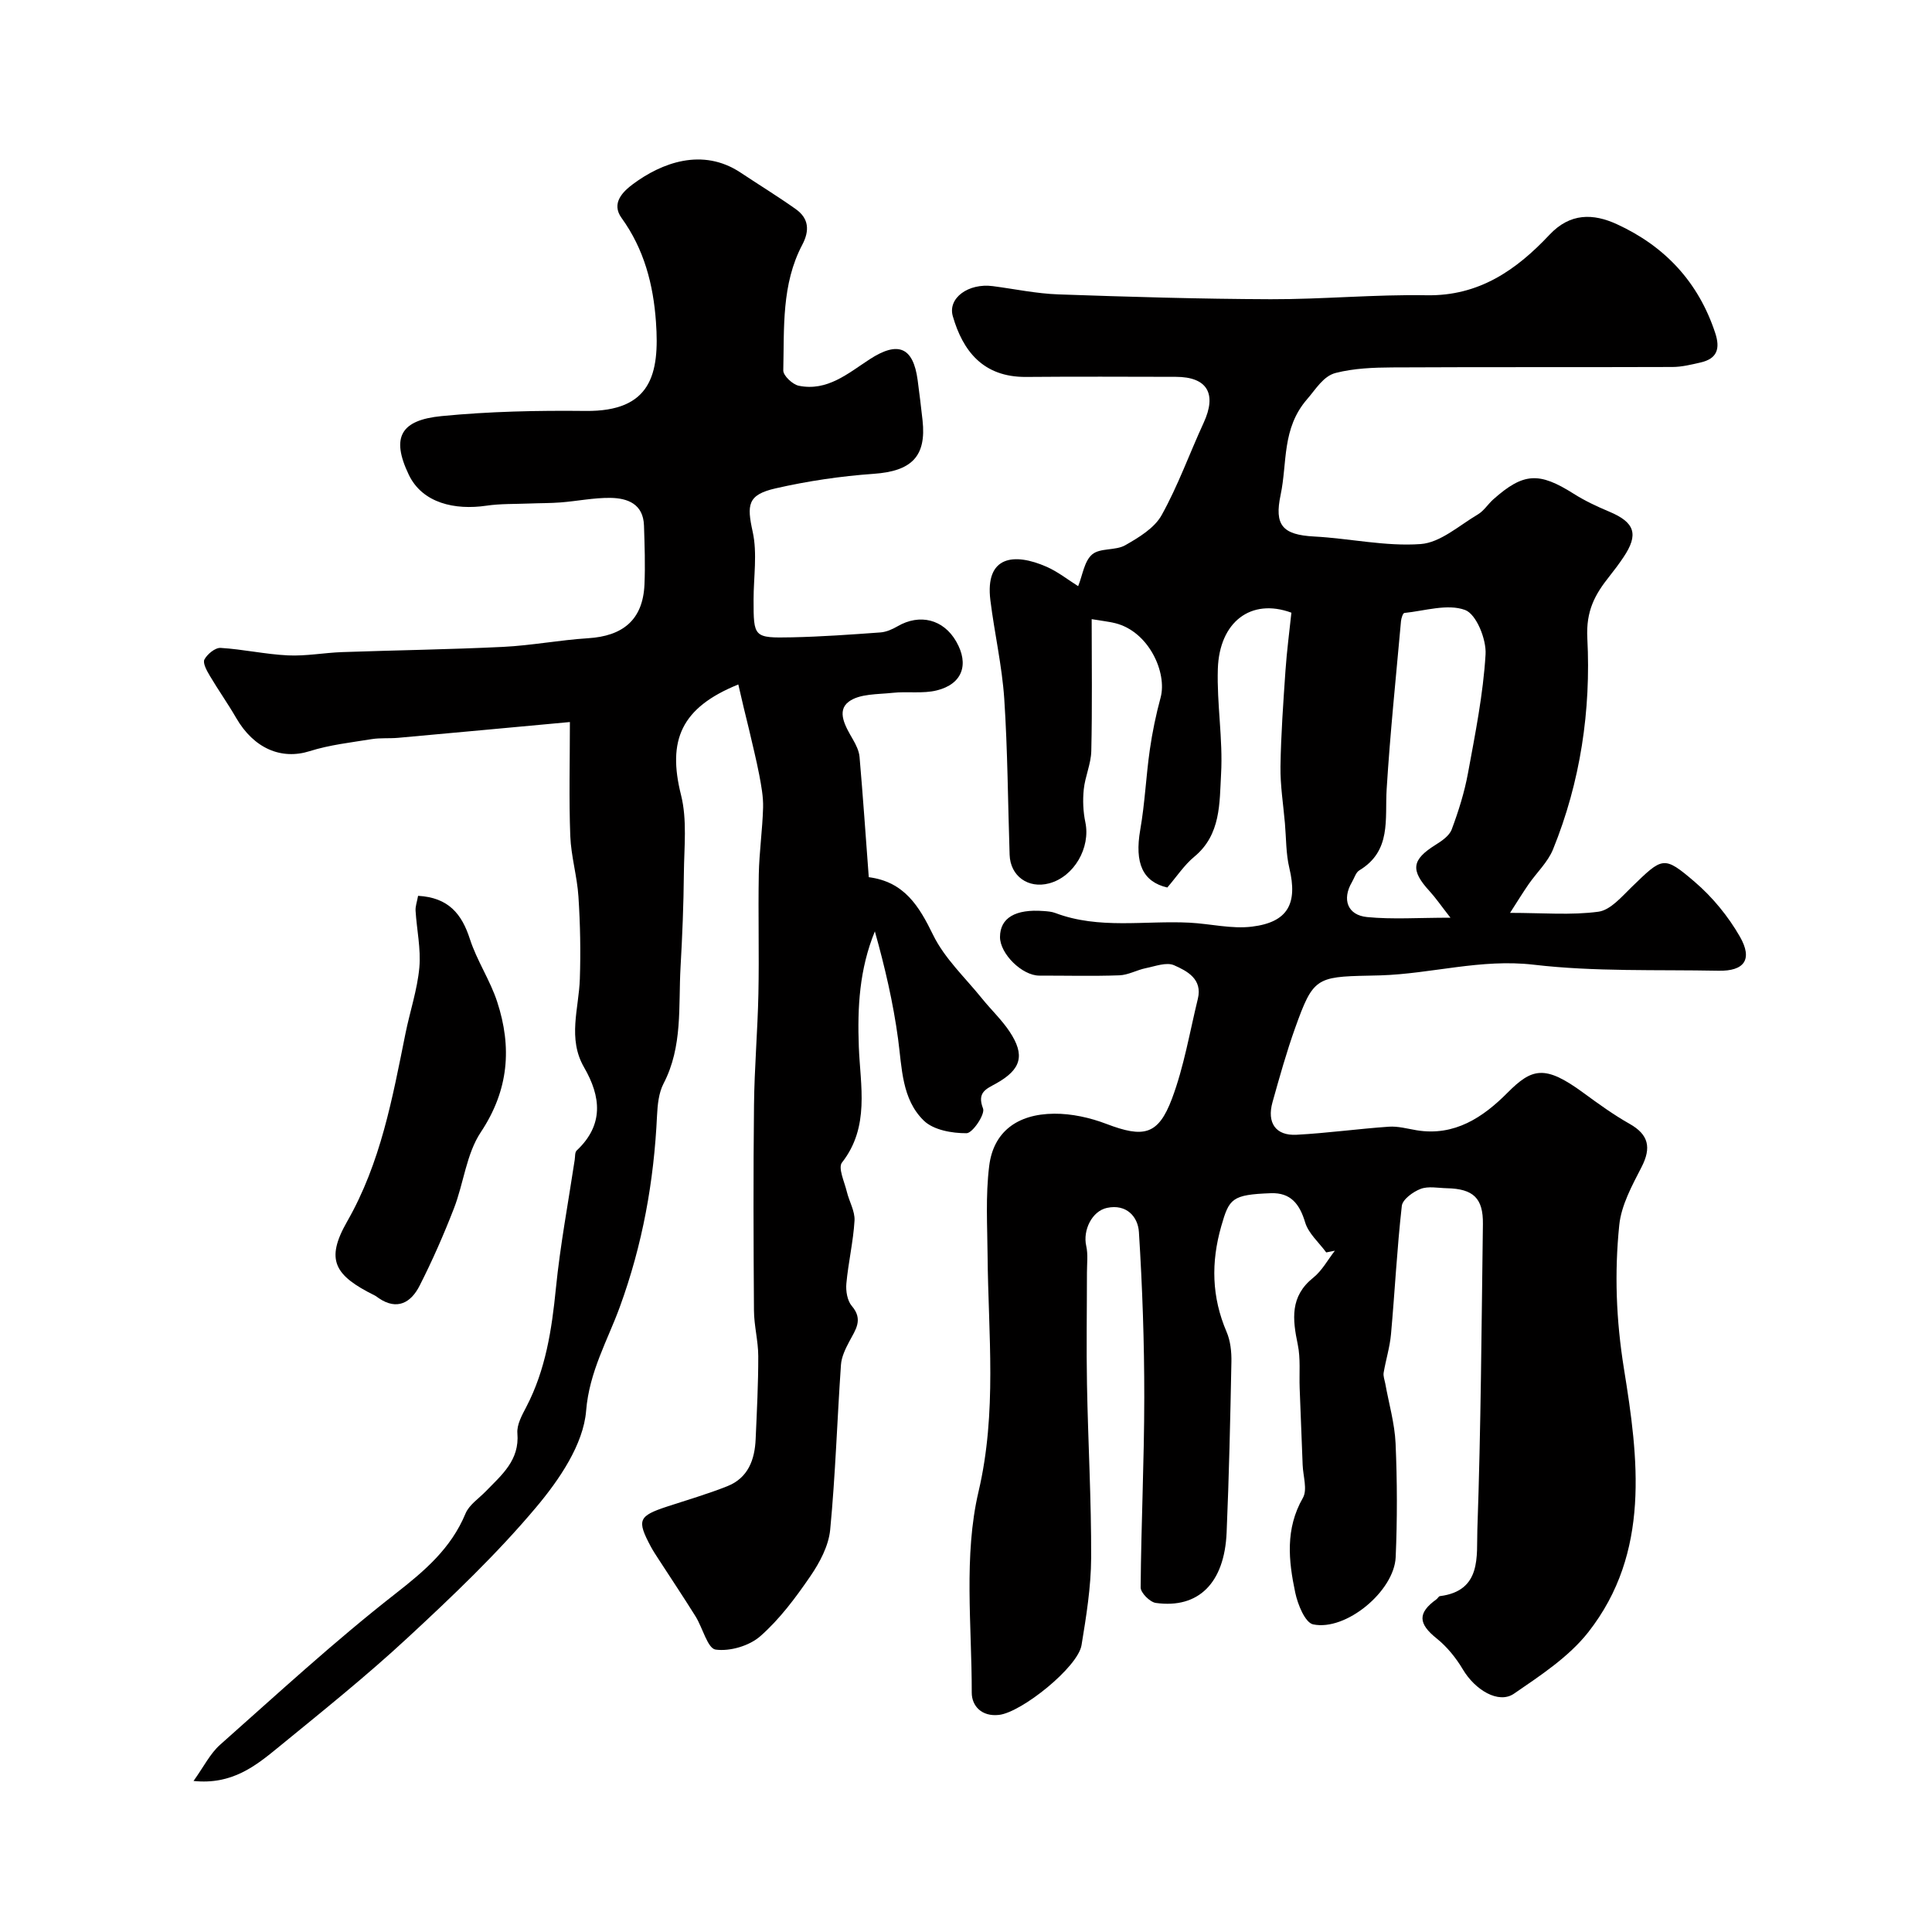
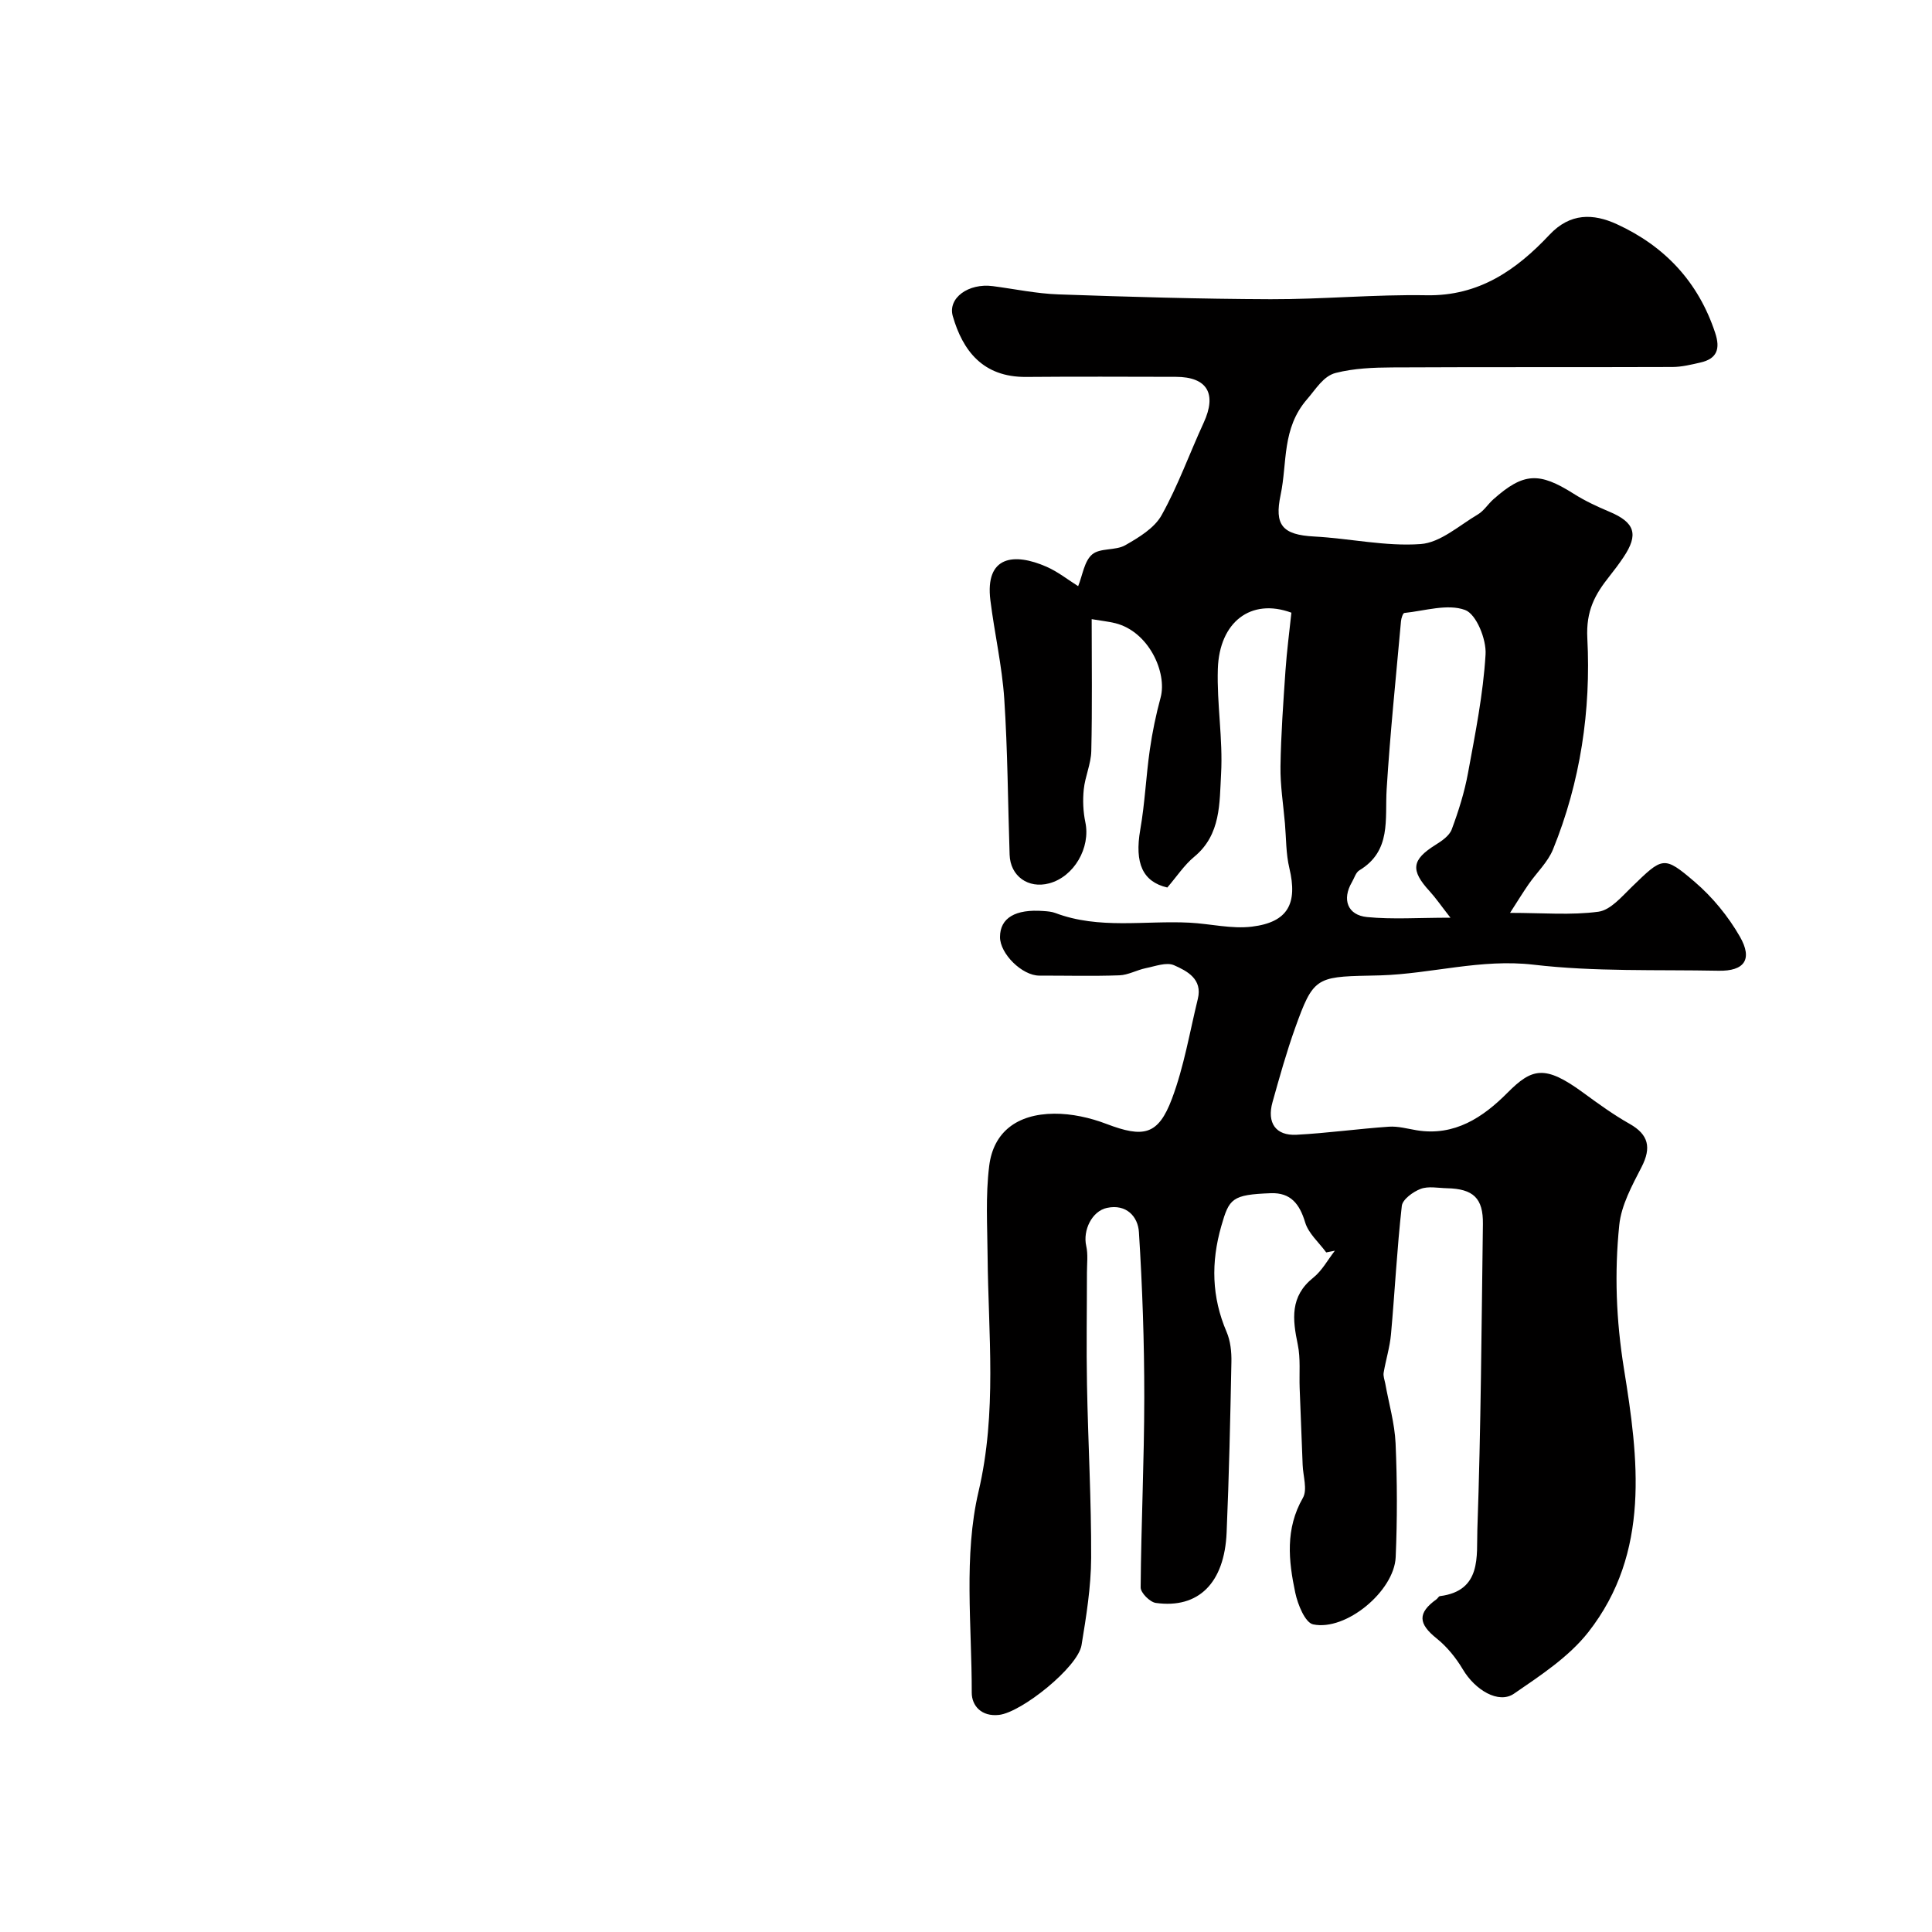
<svg xmlns="http://www.w3.org/2000/svg" enable-background="new 0 0 400 400" viewBox="0 0 400 400">
  <g fill="#010000">
    <path d="m274.58 259.3c-1.5-2.06-3.67-3.91-4.36-6.21-1.15-3.83-3-6.2-7.11-6.05-8.07.3-8.62 1.11-10.25 6.79-2.16 7.54-2 14.7 1.09 21.92.81 1.88 1.04 4.15 1 6.22-.23 11.77-.49 23.54-.99 35.3-.44 10.48-5.83 15.83-14.66 14.6-1.22-.17-3.15-2.1-3.14-3.21.1-13.1.74-26.2.75-39.3.01-11.43-.39-22.88-1.11-34.28-.2-3.18-2.58-5.86-6.61-5-3.12.66-5.03 4.65-4.3 7.87.4 1.76.15 3.68.15 5.53 0 7.73-.14 15.47.01 23.2.22 11.96.91 23.92.86 35.88-.03 6.02-1.01 12.08-1.99 18.05-.75 4.57-12.39 13.9-17.07 14.44-3.63.42-5.66-1.89-5.66-4.59.02-13.92-1.71-28.36 1.4-41.62 3.87-16.47 2.02-32.65 1.88-48.85-.05-6.2-.44-12.33.33-18.58.86-7.01 5.74-10.77 13.45-10.83 3.62-.03 7.44.82 10.84 2.12 7.66 2.91 10.7 2.36 13.55-5.22 2.49-6.63 3.67-13.76 5.36-20.68 1-4.09-2.21-5.76-4.93-6.96-1.57-.69-3.91.22-5.86.61-1.85.38-3.63 1.42-5.47 1.48-5.51.2-11.04.05-16.56.06-3.55.01-8.16-4.52-8.14-8.01.02-3.93 3.17-5.81 9.03-5.36.82.06 1.67.12 2.43.41 9.06 3.42 18.49 1.53 27.76 2 4.33.22 8.73 1.34 12.95.82 7.48-.92 9.48-4.8 7.74-12.11-.72-2.99-.65-6.18-.92-9.28-.34-3.93-.98-7.87-.92-11.79.1-6.6.58-13.2 1.03-19.79.28-4.08.82-8.14 1.23-12.03-8.38-3.09-14.92 1.92-15.23 11.64-.23 7.24 1.08 14.55.67 21.77-.34 5.98 0 12.54-5.55 17.12-2.07 1.71-3.6 4.07-5.58 6.37-5.07-1.18-6.82-5-5.6-11.98.96-5.47 1.19-11.06 1.98-16.56.52-3.63 1.27-7.24 2.23-10.78 1.39-5.16-2.42-13.65-9.36-15.4-1.4-.35-2.86-.49-4.91-.84 0 9.15.13 18.23-.08 27.31-.06 2.66-1.29 5.27-1.56 7.95-.23 2.24-.13 4.6.33 6.79 1.11 5.26-2.33 11.28-7.5 12.65-4.33 1.15-8.04-1.5-8.18-5.93-.36-10.77-.4-21.55-1.11-32.29-.46-6.82-2.02-13.56-2.87-20.37-1.15-9.23 4.9-9.92 11.65-6.95 2.36 1.04 4.43 2.7 6.52 4.01.92-2.27 1.26-5.18 2.9-6.57 1.63-1.39 4.84-.76 6.84-1.9 2.82-1.61 6.05-3.55 7.54-6.23 3.4-6.1 5.77-12.76 8.7-19.12 2.78-6.03.76-9.51-5.76-9.52-10.33-.02-20.66-.07-30.99.02-8.98.07-13.13-5.47-15.18-12.57-1.09-3.78 3.25-6.89 8.28-6.23 4.52.59 9.03 1.55 13.57 1.71 14.64.51 29.3.95 43.95 1 10.77.03 21.54-1.01 32.3-.82 10.85.19 18.59-5.24 25.43-12.52 4.29-4.57 9.07-4.43 13.94-2.2 9.93 4.55 16.89 11.96 20.37 22.51 1.1 3.32.38 5.36-3.07 6.14-1.89.43-3.83.91-5.75.92-19.33.07-38.66-.01-57.99.09-3.93.02-7.98.18-11.75 1.14-2.56.65-4.08 3.31-5.92 5.43-5.28 6.08-4.08 13.13-5.49 19.81-1.32 6.25.32 8.28 6.97 8.63 7.36.39 14.76 2.09 22.03 1.56 4.08-.3 7.97-3.85 11.83-6.13 1.25-.74 2.09-2.13 3.21-3.13 6.24-5.54 9.46-5.69 16.61-1.17 2.33 1.48 4.88 2.67 7.43 3.74 5.26 2.21 6.09 4.68 2.91 9.41-.91 1.36-1.89 2.67-2.91 3.95-3 3.77-4.88 7.13-4.58 12.86.77 14.88-1.42 29.71-7.11 43.7-1.08 2.64-3.37 4.78-5.04 7.19-1.16 1.67-2.22 3.41-3.85 5.94 6.83 0 12.65.52 18.3-.24 2.49-.34 4.81-3.1 6.87-5.1 6.43-6.23 6.62-6.59 13.06-1.08 3.68 3.15 6.94 7.13 9.35 11.33 2.72 4.74.92 7.18-4.43 7.07-12.77-.25-25.63.23-38.27-1.25-10.91-1.27-21.13 1.88-31.71 2.21-.83.03-1.67.04-2.5.06-10.82.21-11.49.58-15.15 10.79-1.81 5.05-3.25 10.23-4.7 15.4-1.2 4.28.66 6.98 4.97 6.75 6.39-.34 12.74-1.23 19.12-1.67 1.89-.13 3.84.42 5.75.74 7.85 1.29 13.77-2.7 18.78-7.74 5.08-5.11 7.74-5.88 15.68-.06 3.13 2.29 6.28 4.58 9.65 6.48 3.9 2.21 4.54 4.89 2.45 8.95-1.96 3.81-4.19 7.88-4.61 12-1.01 9.89-.66 19.61.97 29.74 2.99 18.51 5.56 38.05-7.38 54.54-4.03 5.13-9.9 8.97-15.39 12.74-3.19 2.19-8.05-.77-10.57-5.01-1.42-2.39-3.28-4.7-5.44-6.43-3.81-3.05-3.99-5.26-.04-8.1.27-.19.46-.63.73-.66 8.71-1.1 7.55-8.36 7.74-13.75.74-21.08.86-42.19 1.15-63.29.07-5.34-1.97-7.29-7.45-7.41-1.83-.04-3.85-.47-5.45.14-1.57.6-3.74 2.18-3.89 3.52-1 8.83-1.44 17.72-2.24 26.57-.24 2.68-1.07 5.3-1.52 7.96-.12.7.19 1.48.33 2.22.74 4.14 1.95 8.25 2.14 12.41.34 7.85.36 15.73.02 23.57-.31 7.03-10.3 15.34-17.09 13.91-1.66-.35-3.19-4.13-3.7-6.56-1.4-6.61-2.1-13.21 1.58-19.63.98-1.71.03-4.53-.05-6.83-.2-5.31-.42-10.61-.62-15.92-.11-3 .21-6.09-.39-8.99-1.09-5.23-1.65-9.98 3.22-13.86 1.81-1.45 2.99-3.69 4.46-5.57-.63.11-1.21.23-1.79.35zm25.72-69.3c-2.02-2.58-3.07-4.13-4.32-5.49-4-4.36-3.71-6.5 1.23-9.59 1.3-.81 2.86-1.88 3.35-3.19 1.41-3.78 2.64-7.69 3.37-11.66 1.5-8.16 3.15-16.35 3.64-24.59.19-3.12-1.92-8.34-4.24-9.19-3.64-1.34-8.34.18-12.58.62-.29.03-.64 1.1-.69 1.71-1.04 11.6-2.25 23.18-2.97 34.8-.38 6.21 1.03 12.75-5.66 16.78-.74.45-1.04 1.62-1.54 2.46-2.07 3.54-.92 6.82 3.17 7.21 5.21.51 10.52.13 17.24.13z" />
-     <path d="m152.86 141.71c-11.86 4.8-14.71 11.56-11.86 22.89 1.29 5.13.64 10.78.59 16.2-.06 6.48-.32 12.96-.69 19.42-.46 8.13.48 16.44-3.52 24.12-1 1.93-1.24 4.39-1.35 6.63-.64 13.62-2.98 26.69-7.73 39.69-2.5 6.83-6.3 13.35-6.95 21.43-.56 6.96-5.57 14.3-10.37 20-8.1 9.64-17.32 18.41-26.58 26.99-8.55 7.93-17.68 15.24-26.71 22.63-4.75 3.89-9.64 7.85-17.62 7.02 2.13-2.97 3.43-5.66 5.49-7.49 11.94-10.59 23.71-21.44 36.27-31.25 6.09-4.76 11.54-9.38 14.55-16.63.75-1.8 2.74-3.1 4.19-4.59 3.29-3.4 7.02-6.42 6.55-12.03-.15-1.77.96-3.76 1.85-5.46 4.01-7.7 5.27-15.99 6.12-24.52.89-8.92 2.56-17.77 3.9-26.65.1-.65.01-1.53.4-1.9 5.66-5.31 5.05-11.15 1.54-17.22-3.46-5.98-1.08-12.17-.88-18.31.19-5.67.08-11.38-.29-17.04-.27-4.21-1.53-8.37-1.69-12.57-.29-7.61-.08-15.23-.08-23.58-11.68 1.08-23.63 2.19-35.58 3.27-1.81.16-3.67-.02-5.46.27-4.3.7-8.7 1.18-12.84 2.49-5.84 1.84-11.54-.52-15.22-6.89-1.71-2.96-3.7-5.76-5.44-8.7-.62-1.04-1.51-2.64-1.13-3.38.59-1.12 2.23-2.47 3.35-2.41 4.66.28 9.28 1.33 13.94 1.55 3.73.18 7.5-.55 11.26-.68 11.09-.39 22.2-.54 33.29-1.08 5.88-.29 11.71-1.42 17.58-1.79 7.16-.44 11.36-3.75 11.69-11.1.18-4.07.03-8.17-.1-12.24-.15-4.45-3.37-5.67-6.96-5.72-3.42-.04-6.84.67-10.26.94-2.19.17-4.4.14-6.6.23-2.94.12-5.92.02-8.82.45-6.47.95-13.22-.5-16.05-6.4-3.78-7.88-1.56-11.33 6.76-12.15 9.89-.97 19.89-1.18 29.84-1.07 13.57.15 15.34-7.63 14.57-18.43-.55-7.75-2.45-15.06-7.12-21.52-2.23-3.08.32-5.5 2.38-7.03 5.88-4.36 14.33-7.63 22.27-2.36 3.8 2.53 7.69 4.91 11.41 7.55 2.71 1.92 2.91 4.43 1.35 7.39-4.32 8.18-3.72 17.19-3.93 26.01-.03 1.07 1.91 2.9 3.19 3.17 5.91 1.22 10.21-2.56 14.69-5.47 5.9-3.84 9.02-2.53 9.94 4.31.37 2.76.7 5.52 1.01 8.29.84 7.55-2.3 10.56-10.12 11.11-6.81.48-13.64 1.49-20.3 3.01-5.84 1.33-5.97 3.41-4.74 9.01.98 4.47.18 9.33.18 14.01 0 7.85 0 7.98 7.96 7.82 6.1-.13 12.19-.57 18.28-1.01 1.22-.09 2.48-.64 3.56-1.27 4.61-2.68 9.51-1.46 12.15 3.14 2.72 4.73 1.3 8.81-4.02 10.13-2.89.72-6.08.17-9.1.5-3.12.34-6.88.16-9.13 1.84-2.61 1.95-.62 5.24.86 7.8.64 1.11 1.27 2.38 1.38 3.63.71 8.18 1.27 16.37 1.91 24.9 7.36.96 10.4 5.97 13.32 11.96 2.38 4.88 6.65 8.85 10.14 13.18 1.85 2.3 4.05 4.36 5.68 6.81 3.27 4.91 2.43 7.84-2.73 10.74-2.03 1.14-4.07 1.8-2.75 5.21.46 1.19-2.17 5.1-3.41 5.11-3.01.02-6.87-.66-8.87-2.62-4.55-4.45-4.5-10.85-5.31-16.88-1.01-7.51-2.74-14.92-4.81-22.29-3.2 7.83-3.63 15.7-3.32 23.91.3 8.01 2.32 16.55-3.49 23.96-.85 1.09.52 4 1.01 6.04.48 2.01 1.7 4.02 1.59 5.97-.26 4.36-1.29 8.67-1.69 13.04-.14 1.53.19 3.54 1.12 4.63 2.44 2.83.77 4.94-.51 7.36-.8 1.51-1.62 3.19-1.73 4.85-.79 11.38-1.14 22.79-2.23 34.13-.32 3.32-2.15 6.76-4.09 9.6-3.05 4.45-6.36 8.91-10.38 12.44-2.27 2-6.29 3.18-9.25 2.77-1.66-.23-2.68-4.51-4.15-6.87-2.51-4.02-5.15-7.97-7.73-11.95-.53-.82-1.07-1.63-1.53-2.49-2.94-5.51-2.59-6.34 3.39-8.31 4.16-1.37 8.38-2.59 12.45-4.21 4.3-1.71 5.68-5.48 5.86-9.77.25-5.72.55-11.45.54-17.17-.01-3.14-.87-6.29-.89-9.43-.1-14.19-.15-28.37.01-42.56.08-7.67.75-15.34.91-23.01.17-8.24-.07-16.49.08-24.73.09-4.62.76-9.22.89-13.83.06-2.25-.38-4.55-.8-6.79-.61-3.17-1.41-6.31-2.13-9.46-.76-3.02-1.47-6.07-2.2-9.24z" />
-     <path d="m86.56 185.47c6.31.36 9.05 3.75 10.73 8.96 1.44 4.46 4.18 8.5 5.64 12.96 3.09 9.43 2.42 18.28-3.38 27.01-3 4.51-3.55 10.59-5.58 15.82-2.11 5.43-4.46 10.79-7.1 15.98-1.76 3.46-4.62 5.2-8.5 2.54-.27-.19-.53-.41-.83-.55-8.31-4.13-10.21-7.34-5.68-15.27 6.99-12.22 9.38-25.56 12.09-38.95.92-4.56 2.45-9.05 2.87-13.64.35-3.87-.54-7.84-.78-11.77-.06-.92.3-1.86.52-3.09z" />
+     <path d="m86.56 185.47z" />
  </g>
</svg>